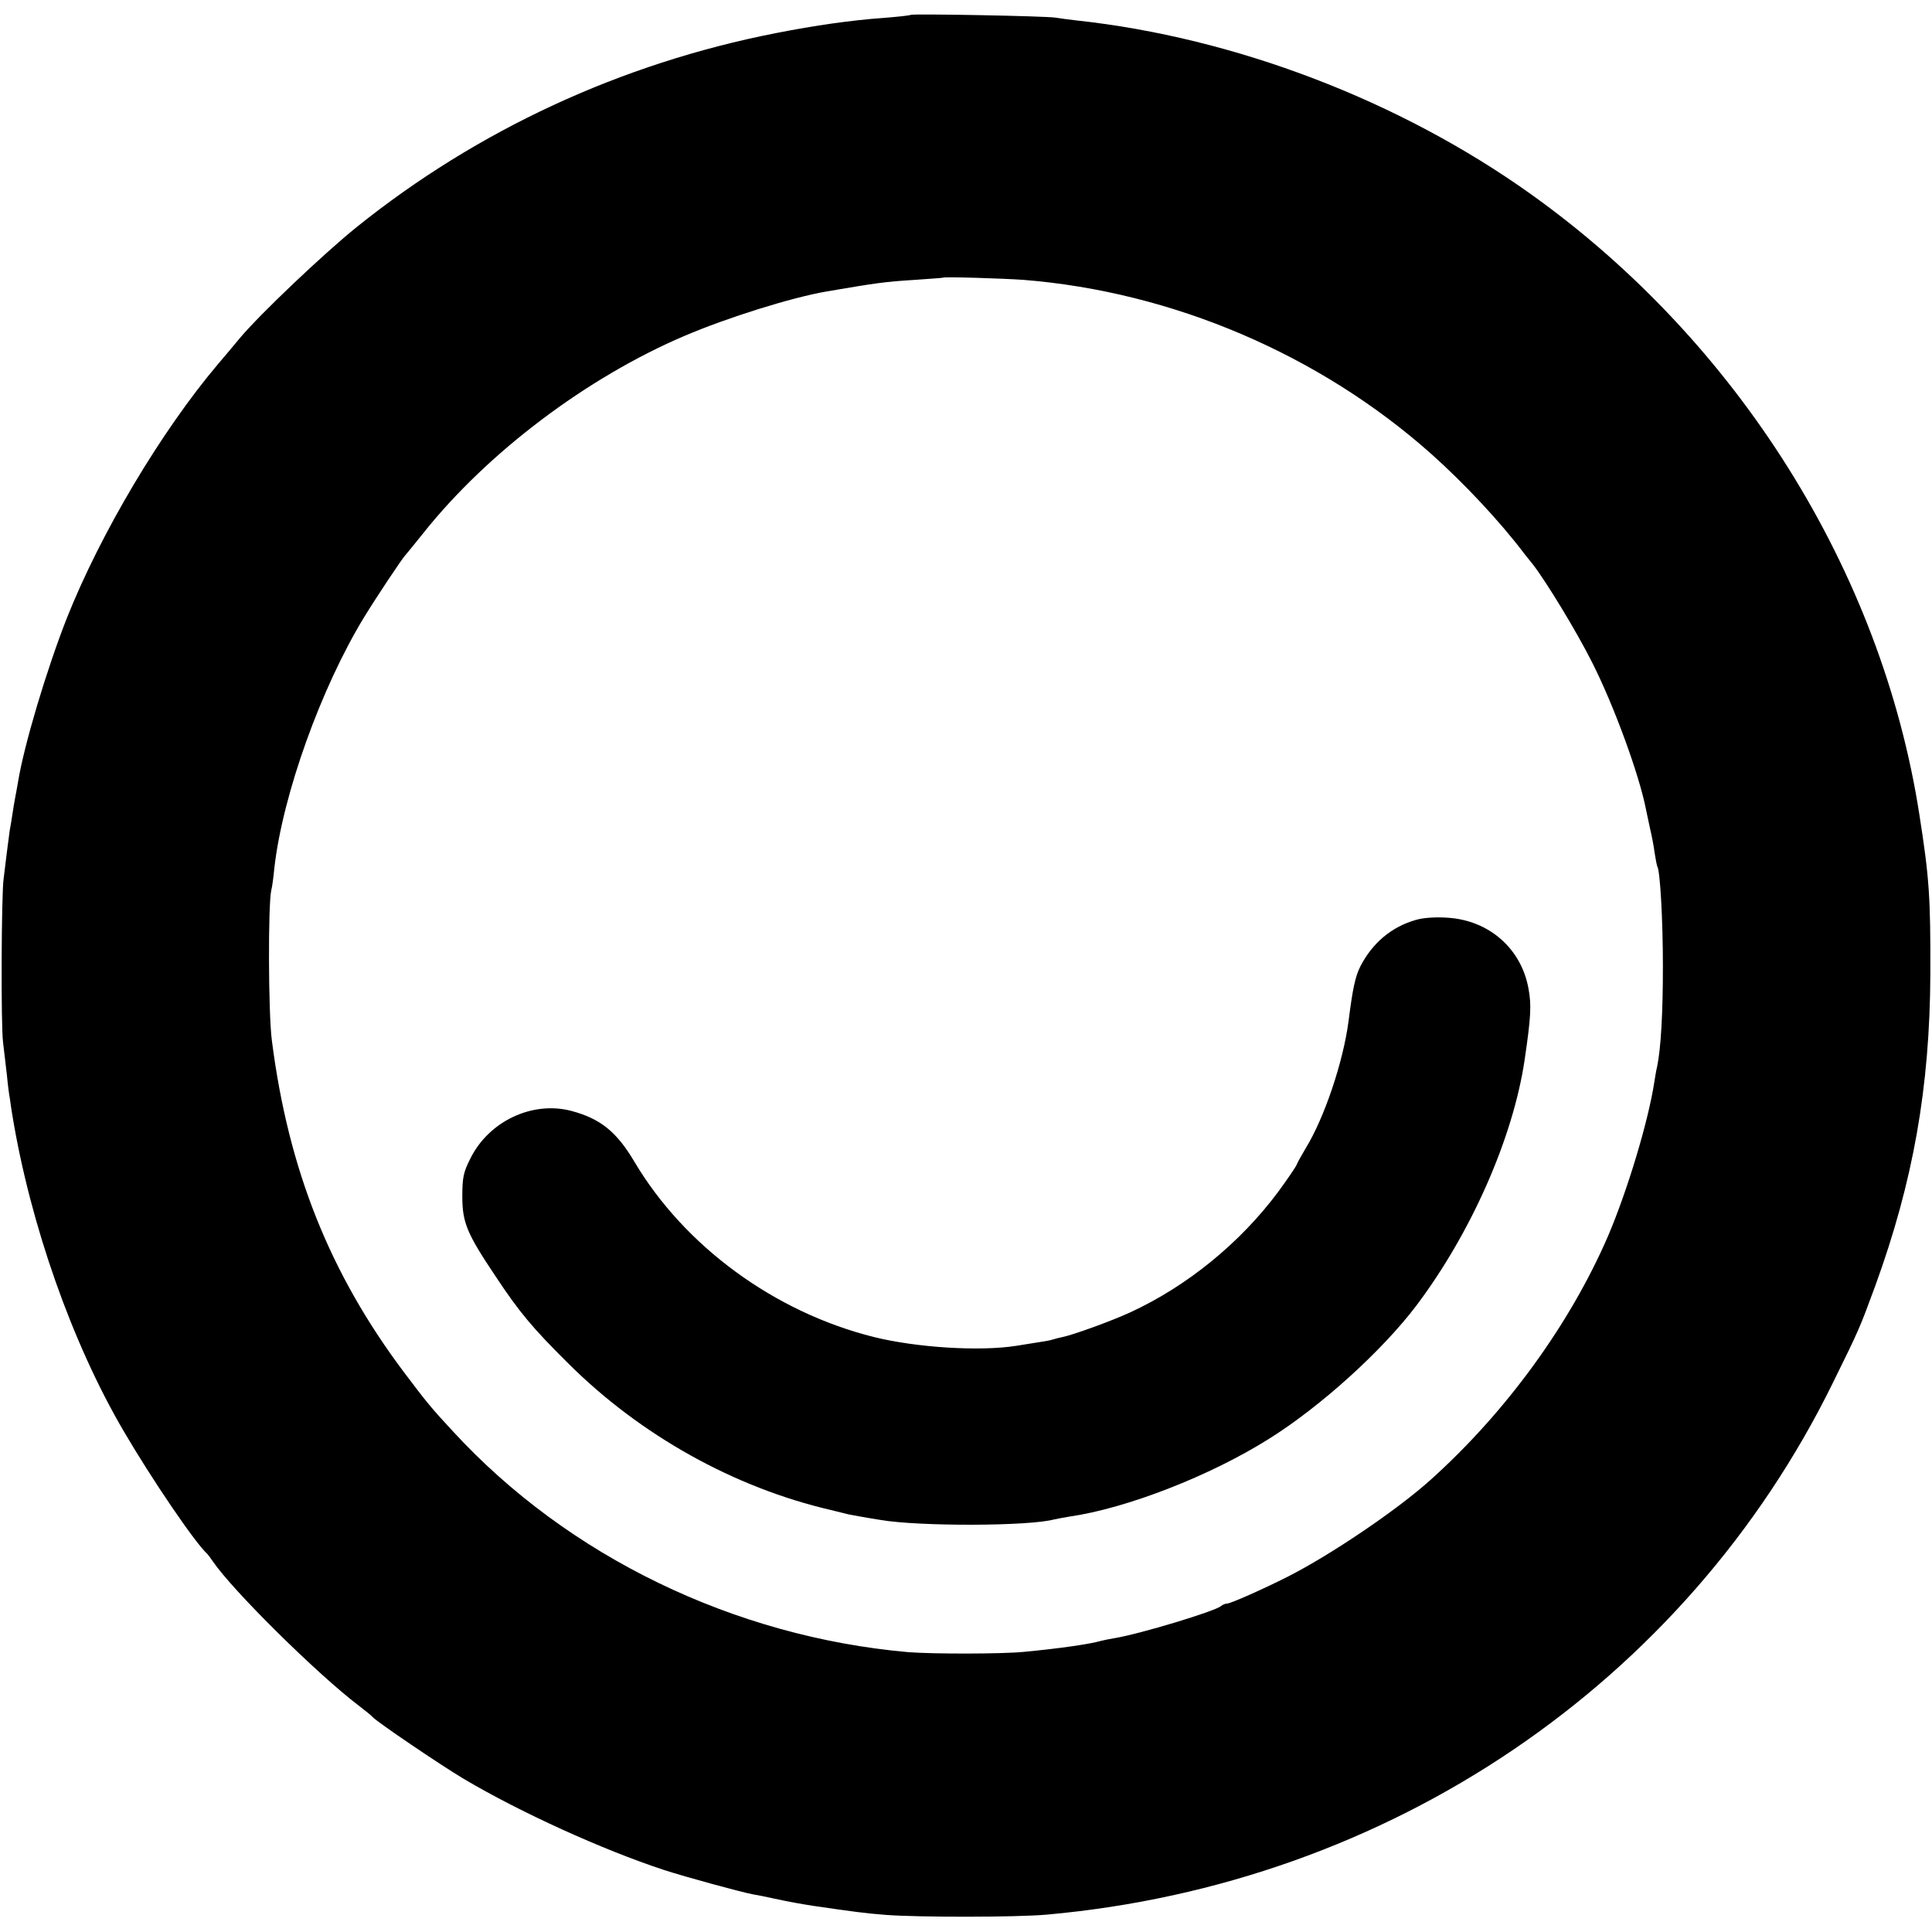
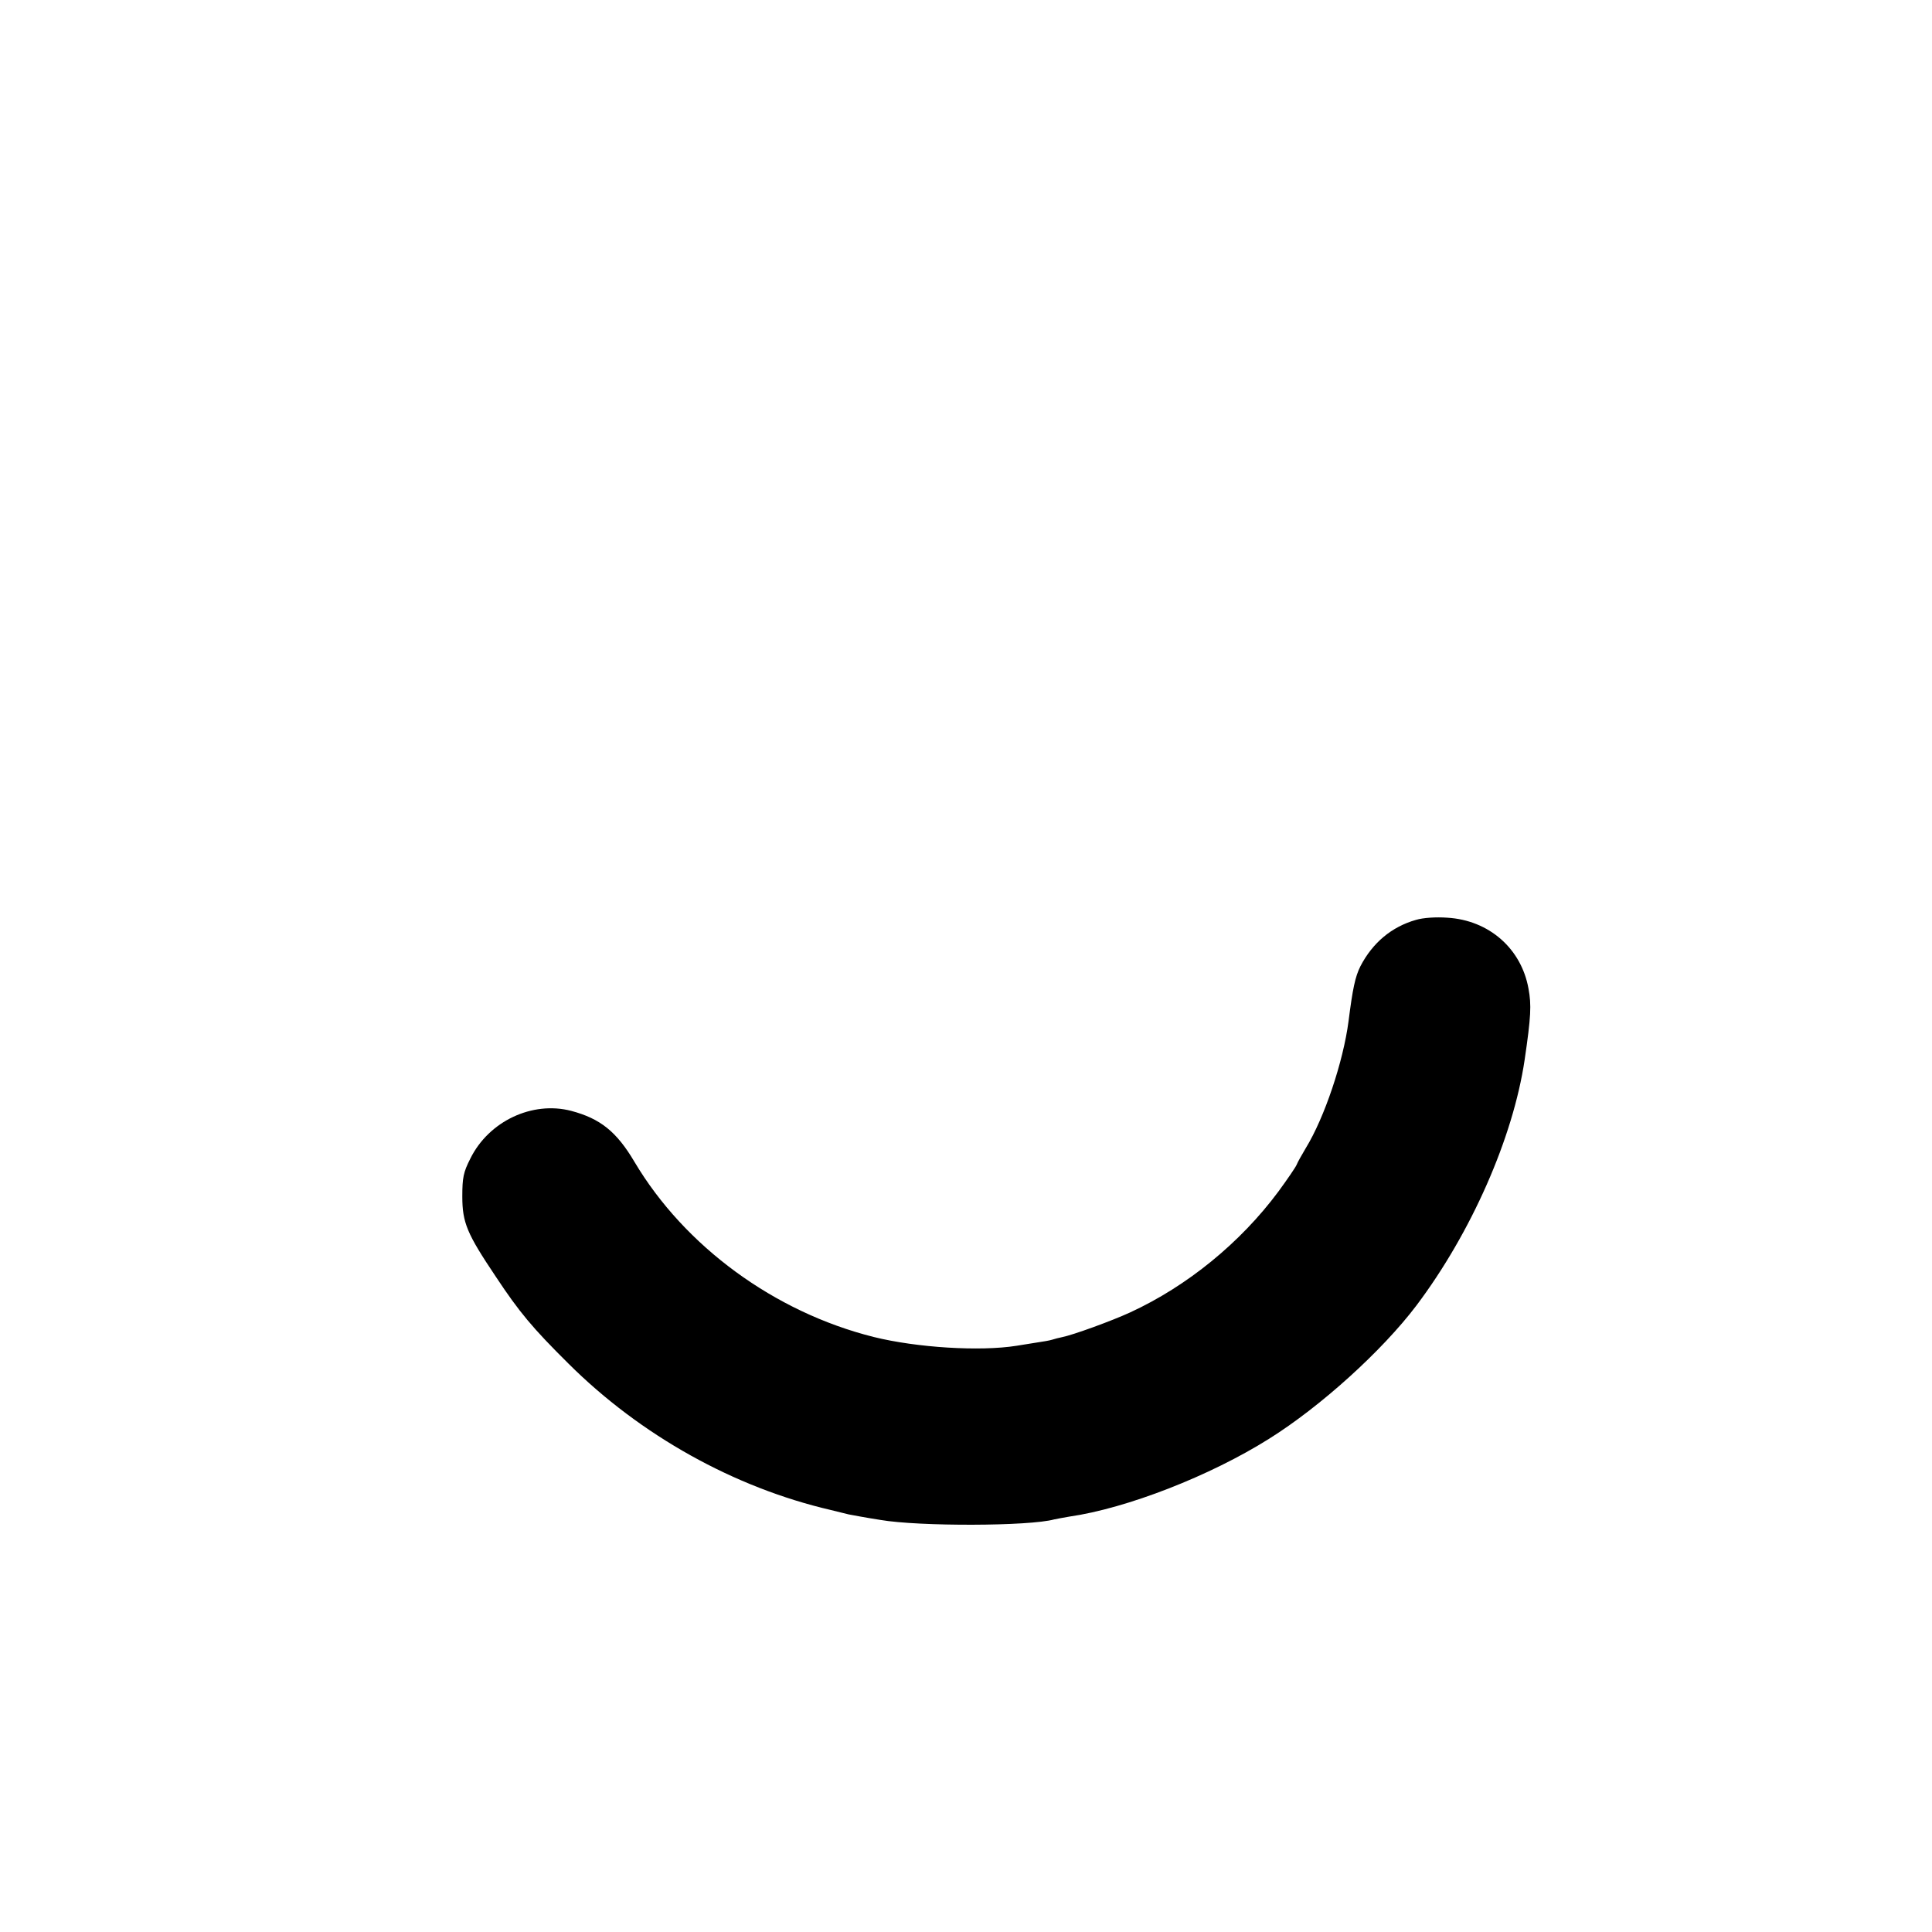
<svg xmlns="http://www.w3.org/2000/svg" version="1.0" width="700pt" height="700pt" viewBox="0 0 700 700" preserveAspectRatio="xMidYMid meet">
  <g transform="translate(0,700) scale(0.1,-0.1)" fill="#000000" stroke="none">
-     <path d="M3299 6946 c-2 -2 -47 -7 -99 -11 -113 -8 -247 -27 -389 -55 -561 -110 -1081 -351 -1519 -703 -119 -96 -348 -313 -423 -402 -19 -23 -54 -65 -79 -94 -207 -245 -426 -614 -548 -921 -73 -186 -155 -459 -177 -595 -3 -16 -7 -41 -10 -55 -3 -14 -7 -41 -10 -60 -3 -19 -7 -46 -10 -60 -2 -14 -7 -52 -11 -85 -4 -33 -9 -73 -11 -90 -8 -56 -10 -531 -2 -591 4 -32 10 -86 14 -119 3 -33 8 -72 11 -87 2 -16 6 -43 9 -60 65 -394 216 -824 403 -1143 101 -173 260 -407 303 -445 3 -3 12 -15 20 -27 73 -107 379 -409 529 -523 25 -19 47 -37 50 -41 13 -16 246 -174 330 -224 204 -121 503 -257 725 -330 80 -26 278 -80 325 -89 14 -2 48 -9 75 -15 56 -12 95 -19 140 -26 150 -22 189 -27 264 -33 116 -9 475 -9 584 1 1240 111 2313 837 2848 1927 99 201 96 196 153 350 138 379 198 720 200 1130 1 279 -4 351 -40 580 -137 881 -658 1712 -1408 2247 -475 339 -1072 567 -1646 629 -25 3 -58 7 -75 10 -35 6 -521 15 -526 10z m409 -960 c540 -43 1072 -270 1477 -630 121 -108 250 -246 337 -361 4 -5 18 -23 32 -40 48 -62 159 -244 215 -356 79 -156 171 -408 195 -533 2 -11 9 -41 14 -66 6 -25 14 -65 17 -90 4 -24 8 -47 10 -50 10 -17 20 -193 20 -360 0 -170 -7 -297 -21 -365 -3 -11 -7 -36 -10 -55 -22 -144 -98 -395 -168 -559 -138 -319 -370 -638 -643 -883 -121 -109 -362 -272 -518 -351 -87 -44 -206 -97 -219 -97 -6 0 -16 -4 -22 -9 -19 -18 -293 -101 -384 -116 -19 -3 -42 -8 -50 -10 -41 -12 -153 -28 -280 -40 -80 -8 -332 -8 -420 -1 -631 56 -1232 347 -1648 799 -79 85 -96 106 -176 212 -271 360 -421 736 -481 1205 -13 99 -14 495 -2 545 3 11 8 47 11 80 30 265 169 653 326 910 41 67 139 215 150 225 3 3 32 39 65 80 231 290 591 562 945 713 157 67 388 139 515 161 182 31 209 35 320 42 55 4 101 7 102 8 4 4 221 -3 291 -8z" />
    <path d="M5130 3667 c-88 -25 -157 -83 -201 -168 -19 -38 -28 -81 -43 -199 -19 -146 -87 -349 -155 -460 -15 -25 -30 -52 -33 -60 -3 -8 -33 -52 -66 -97 -138 -186 -331 -343 -537 -438 -65 -30 -207 -82 -248 -90 -10 -2 -26 -6 -35 -9 -9 -3 -34 -7 -54 -10 -21 -3 -54 -9 -75 -12 -132 -21 -361 -7 -518 32 -359 90 -684 328 -866 634 -65 110 -124 157 -229 185 -141 37 -299 -37 -366 -173 -25 -49 -29 -69 -29 -137 0 -95 17 -135 121 -290 86 -130 134 -187 263 -315 262 -261 602 -450 951 -531 25 -6 54 -13 65 -16 11 -2 63 -12 115 -20 140 -24 540 -23 630 2 8 2 32 6 54 10 209 30 511 148 724 282 187 117 410 319 534 483 198 263 350 607 392 890 23 156 25 199 14 258 -26 145 -143 248 -294 257 -40 3 -88 0 -114 -8z" />
  </g>
</svg>